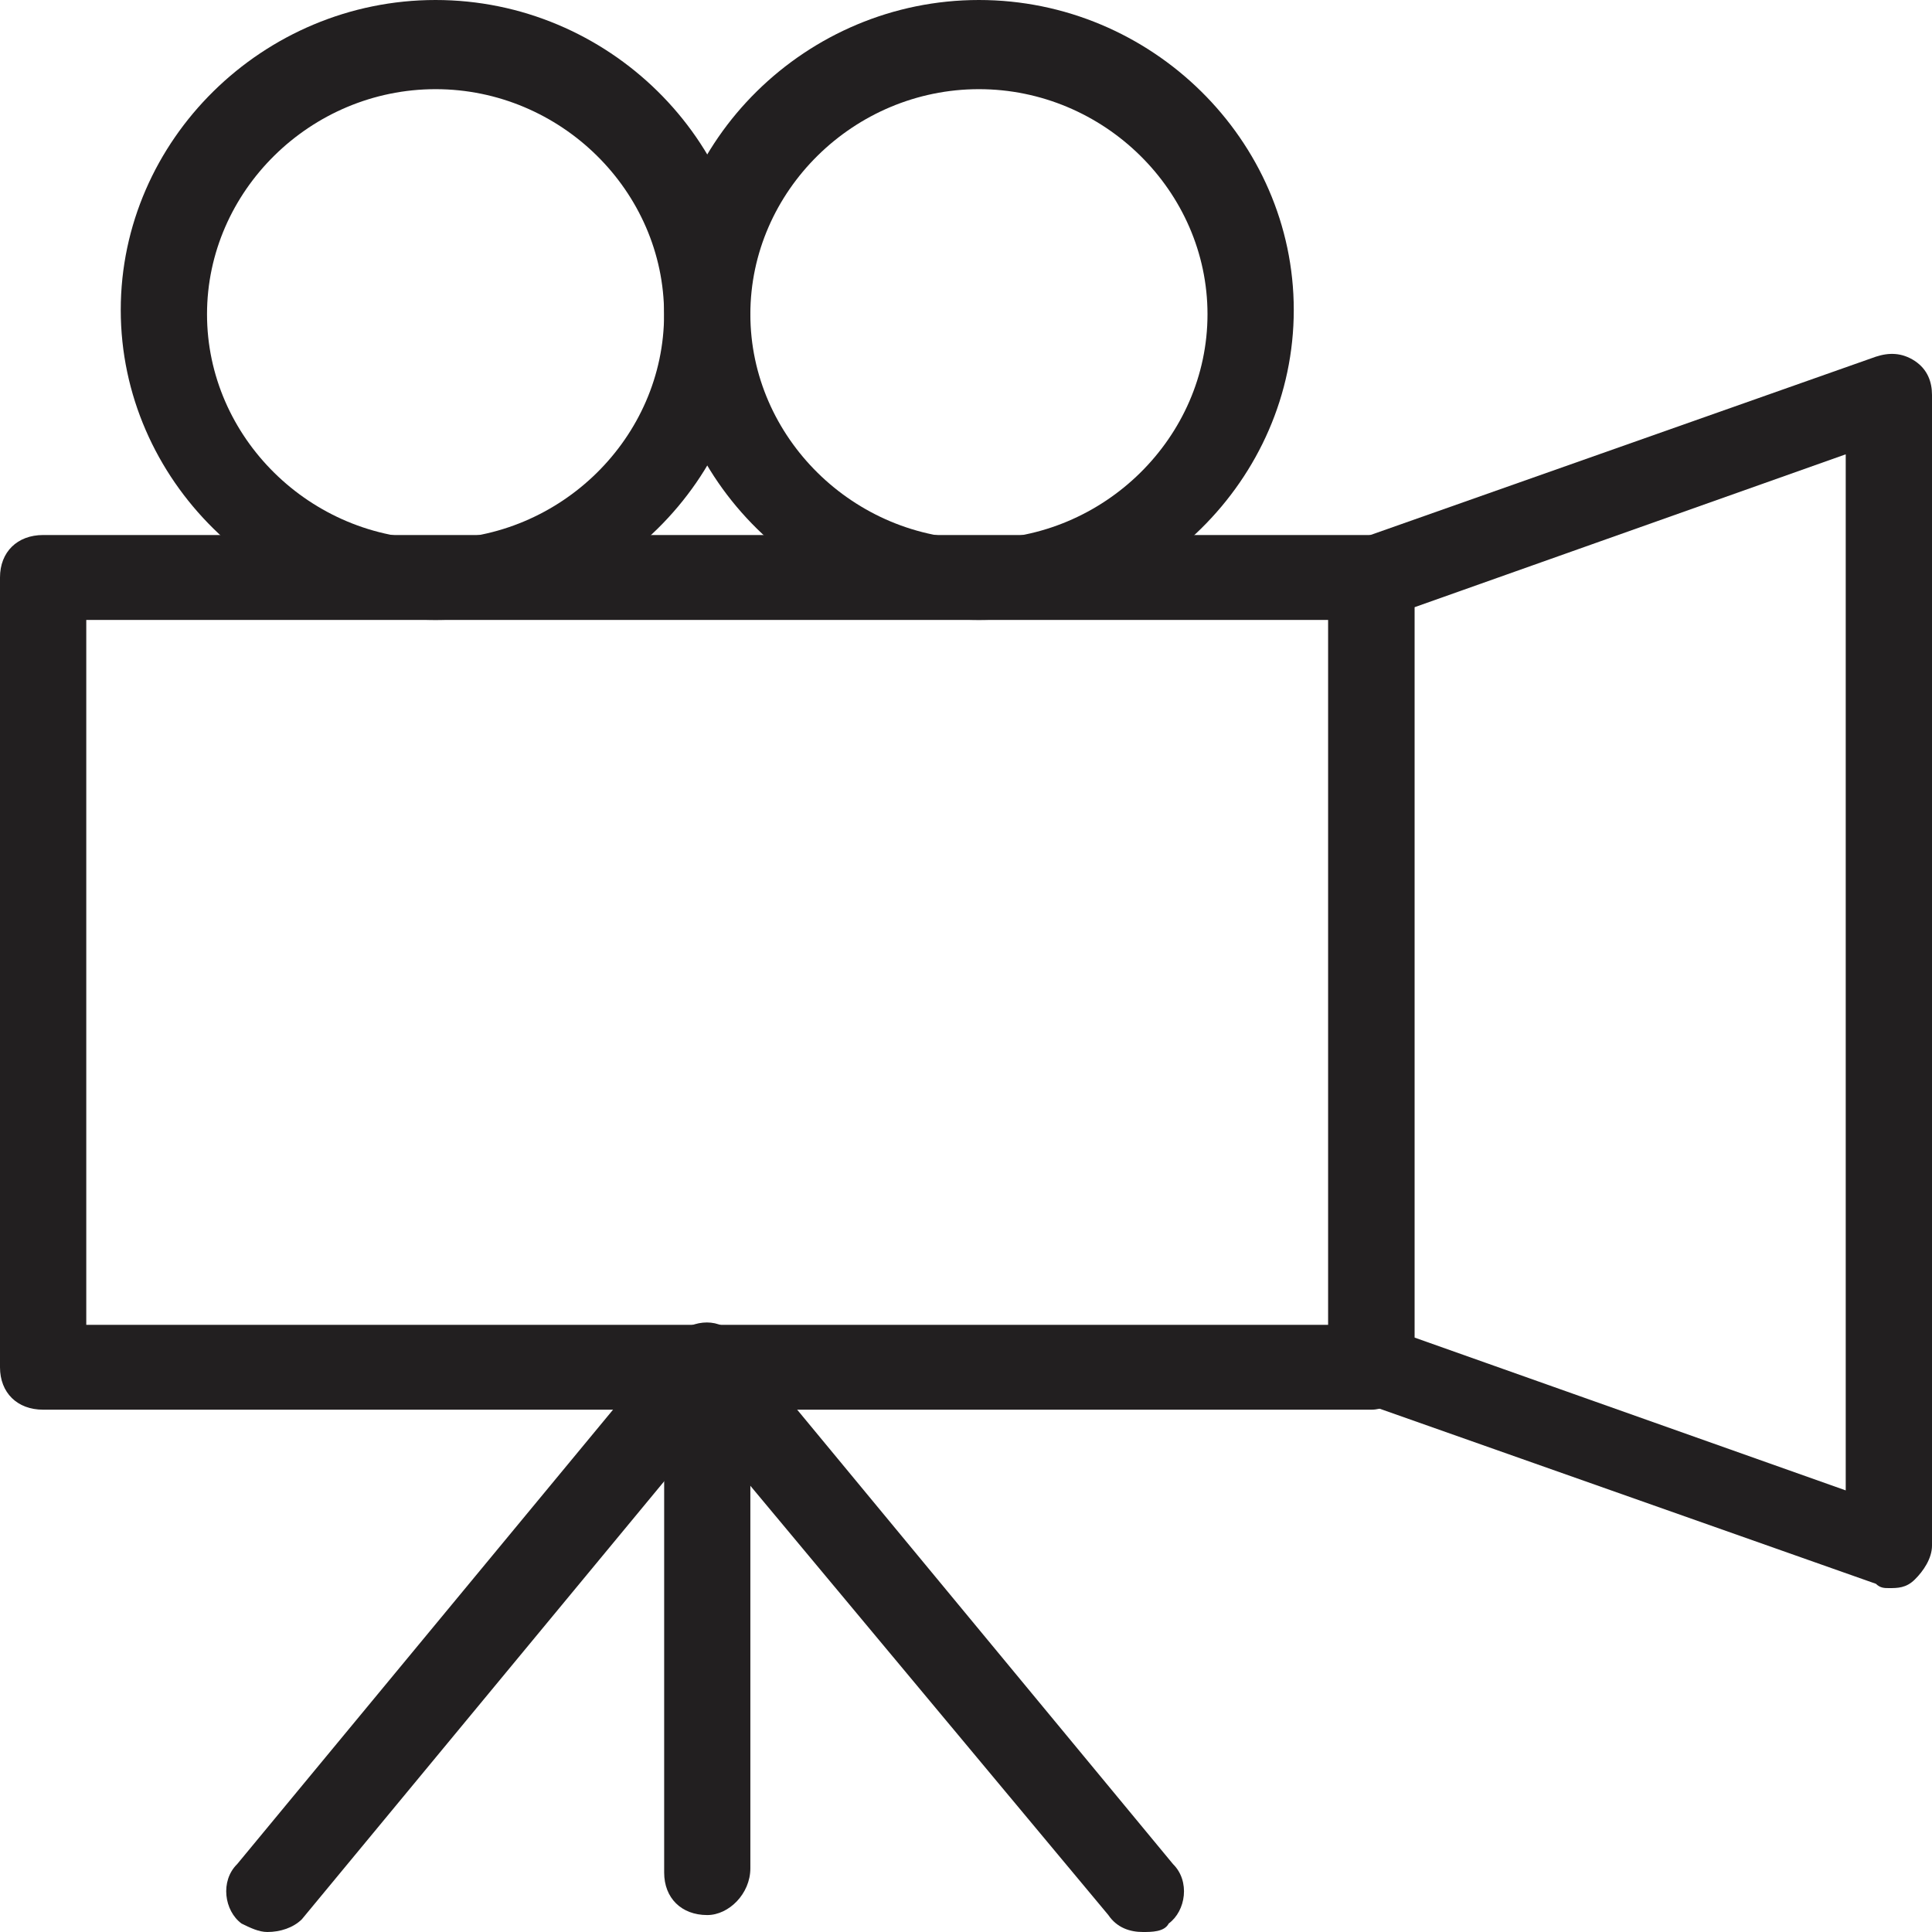
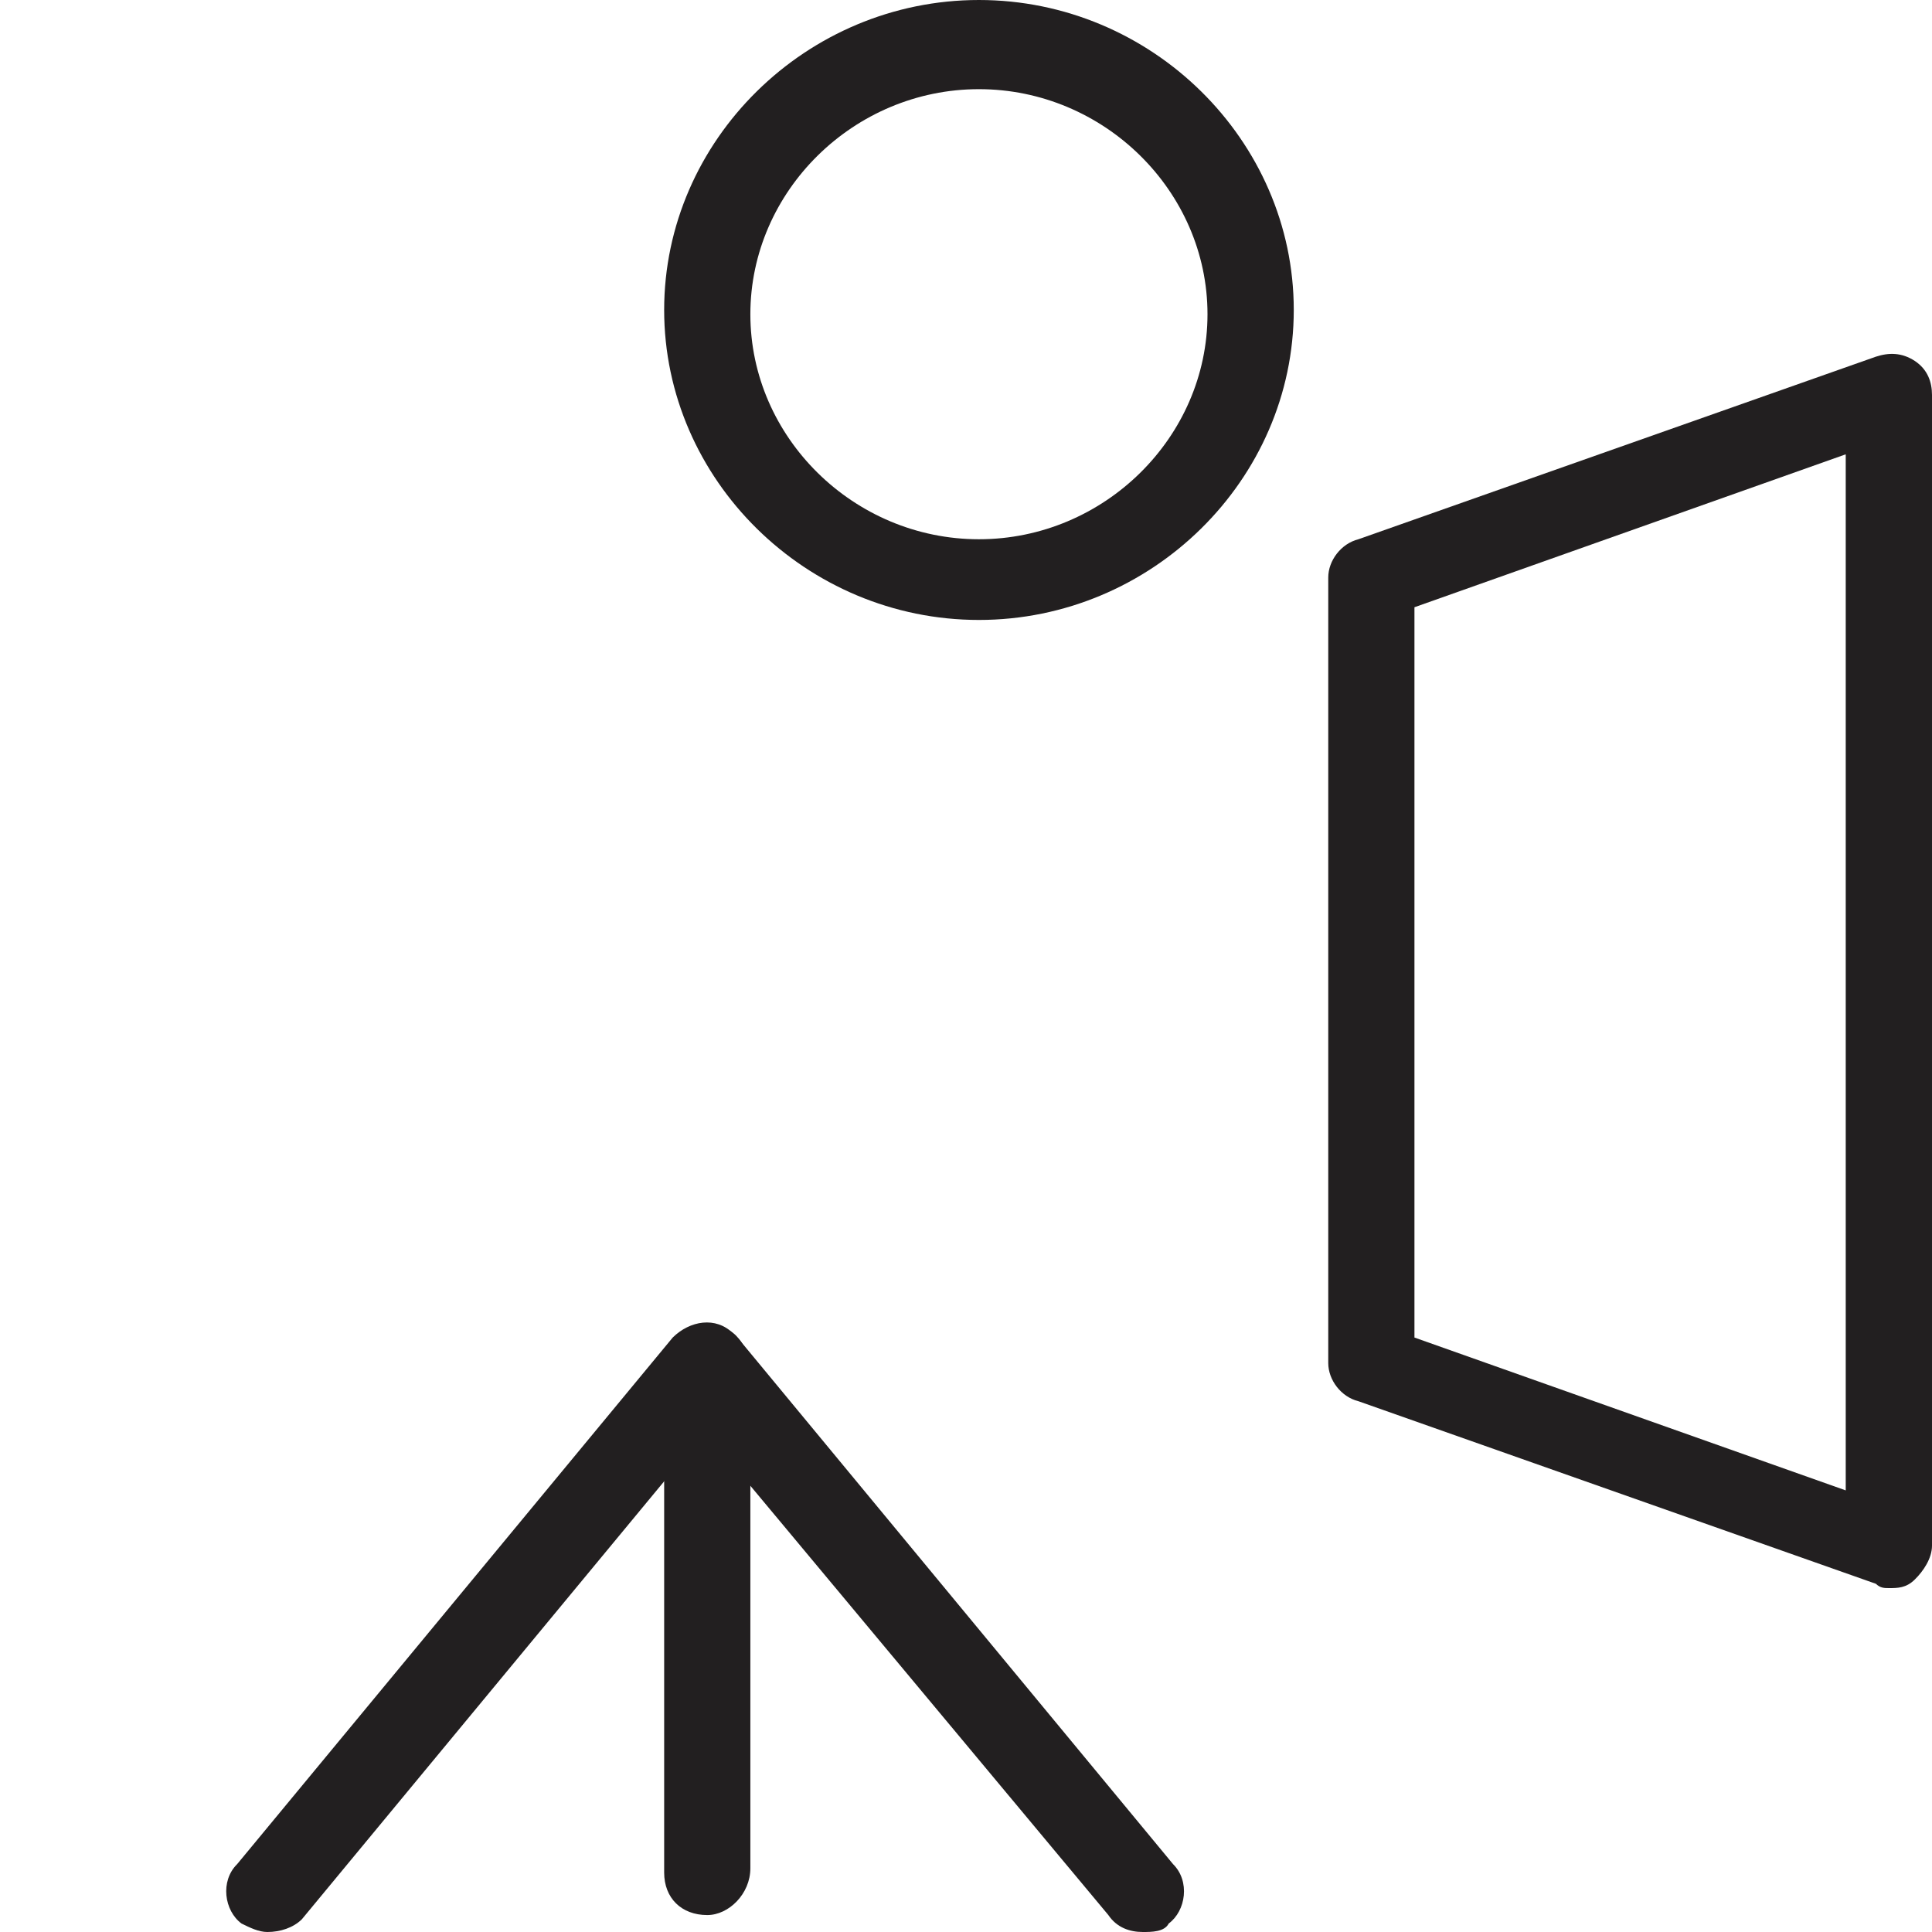
<svg xmlns="http://www.w3.org/2000/svg" width="26" height="26" viewBox="0 0 26 26" fill="none">
-   <path d="M18.455 18.971H0.58C0.232 18.971 0 18.743 0 18.4L0 7.771C0 7.429 0.232 7.2 0.581 7.2H18.455C18.803 7.2 19.035 7.429 19.035 7.771V18.4C19.035 18.686 18.745 18.971 18.455 18.971L18.455 18.971ZM1.161 17.829H17.875V8.343H1.161V17.829Z" fill="#221F20" />
  <path d="M25.42 21.372C25.361 21.372 25.304 21.372 25.245 21.314L18.281 18.857C18.049 18.8 17.875 18.572 17.875 18.343V7.772C17.875 7.543 18.049 7.315 18.281 7.257L25.245 4.8C25.42 4.743 25.594 4.743 25.768 4.857C25.942 4.972 26 5.143 26 5.315V20.8C26 20.972 25.884 21.143 25.768 21.257C25.652 21.372 25.536 21.372 25.42 21.372ZM19.035 18L24.839 20.057V6.114L19.035 8.172V18Z" fill="#221F20" />
  <path d="M9.518 25.772C9.17 25.772 8.938 25.543 8.938 25.2V18.629C8.938 18.286 9.17 18.057 9.518 18.057C9.866 18.057 10.098 18.286 10.098 18.629V25.143C10.098 25.486 9.808 25.772 9.518 25.772V25.772Z" fill="#221F20" />
  <path d="M3.598 26C3.482 26 3.366 25.943 3.25 25.886C3.018 25.714 2.96 25.314 3.192 25.086L9.053 18C9.285 17.771 9.633 17.714 9.865 17.943C10.098 18.114 10.155 18.514 9.924 18.743L4.062 25.829C3.946 25.943 3.772 26 3.598 26Z" fill="#221F20" />
-   <path d="M15.38 26C15.206 26 15.031 25.943 14.915 25.771L9.054 18.743C8.822 18.514 8.88 18.114 9.112 17.943C9.344 17.772 9.75 17.772 9.925 18L15.786 25.086C16.018 25.315 15.96 25.715 15.728 25.886C15.67 26 15.496 26 15.38 26V26Z" fill="#221F20" />
-   <path d="M5.862 8.343C3.54 8.343 1.625 6.457 1.625 4.171C1.625 1.886 3.54 0 5.862 0C8.183 0 10.098 1.886 10.098 4.172C10.098 6.457 8.183 8.343 5.862 8.343ZM5.862 1.2C4.179 1.2 2.786 2.572 2.786 4.229C2.786 5.886 4.179 7.257 5.862 7.257C7.545 7.257 8.937 5.886 8.937 4.229C8.937 2.572 7.545 1.2 5.862 1.2Z" fill="#221F20" />
+   <path d="M15.38 26C15.206 26 15.031 25.943 14.915 25.771L9.054 18.743C9.344 17.772 9.75 17.772 9.925 18L15.786 25.086C16.018 25.315 15.96 25.715 15.728 25.886C15.67 26 15.496 26 15.38 26V26Z" fill="#221F20" />
  <path d="M13.174 8.343C10.853 8.343 8.938 6.457 8.938 4.171C8.938 1.886 10.853 0 13.174 0C15.496 0 17.411 1.886 17.411 4.171C17.411 6.457 15.496 8.343 13.174 8.343ZM13.174 1.2C11.491 1.2 10.098 2.572 10.098 4.229C10.098 5.886 11.491 7.257 13.174 7.257C14.857 7.257 16.25 5.886 16.25 4.229C16.25 2.572 14.857 1.2 13.174 1.2Z" fill="#221F20" />
</svg>